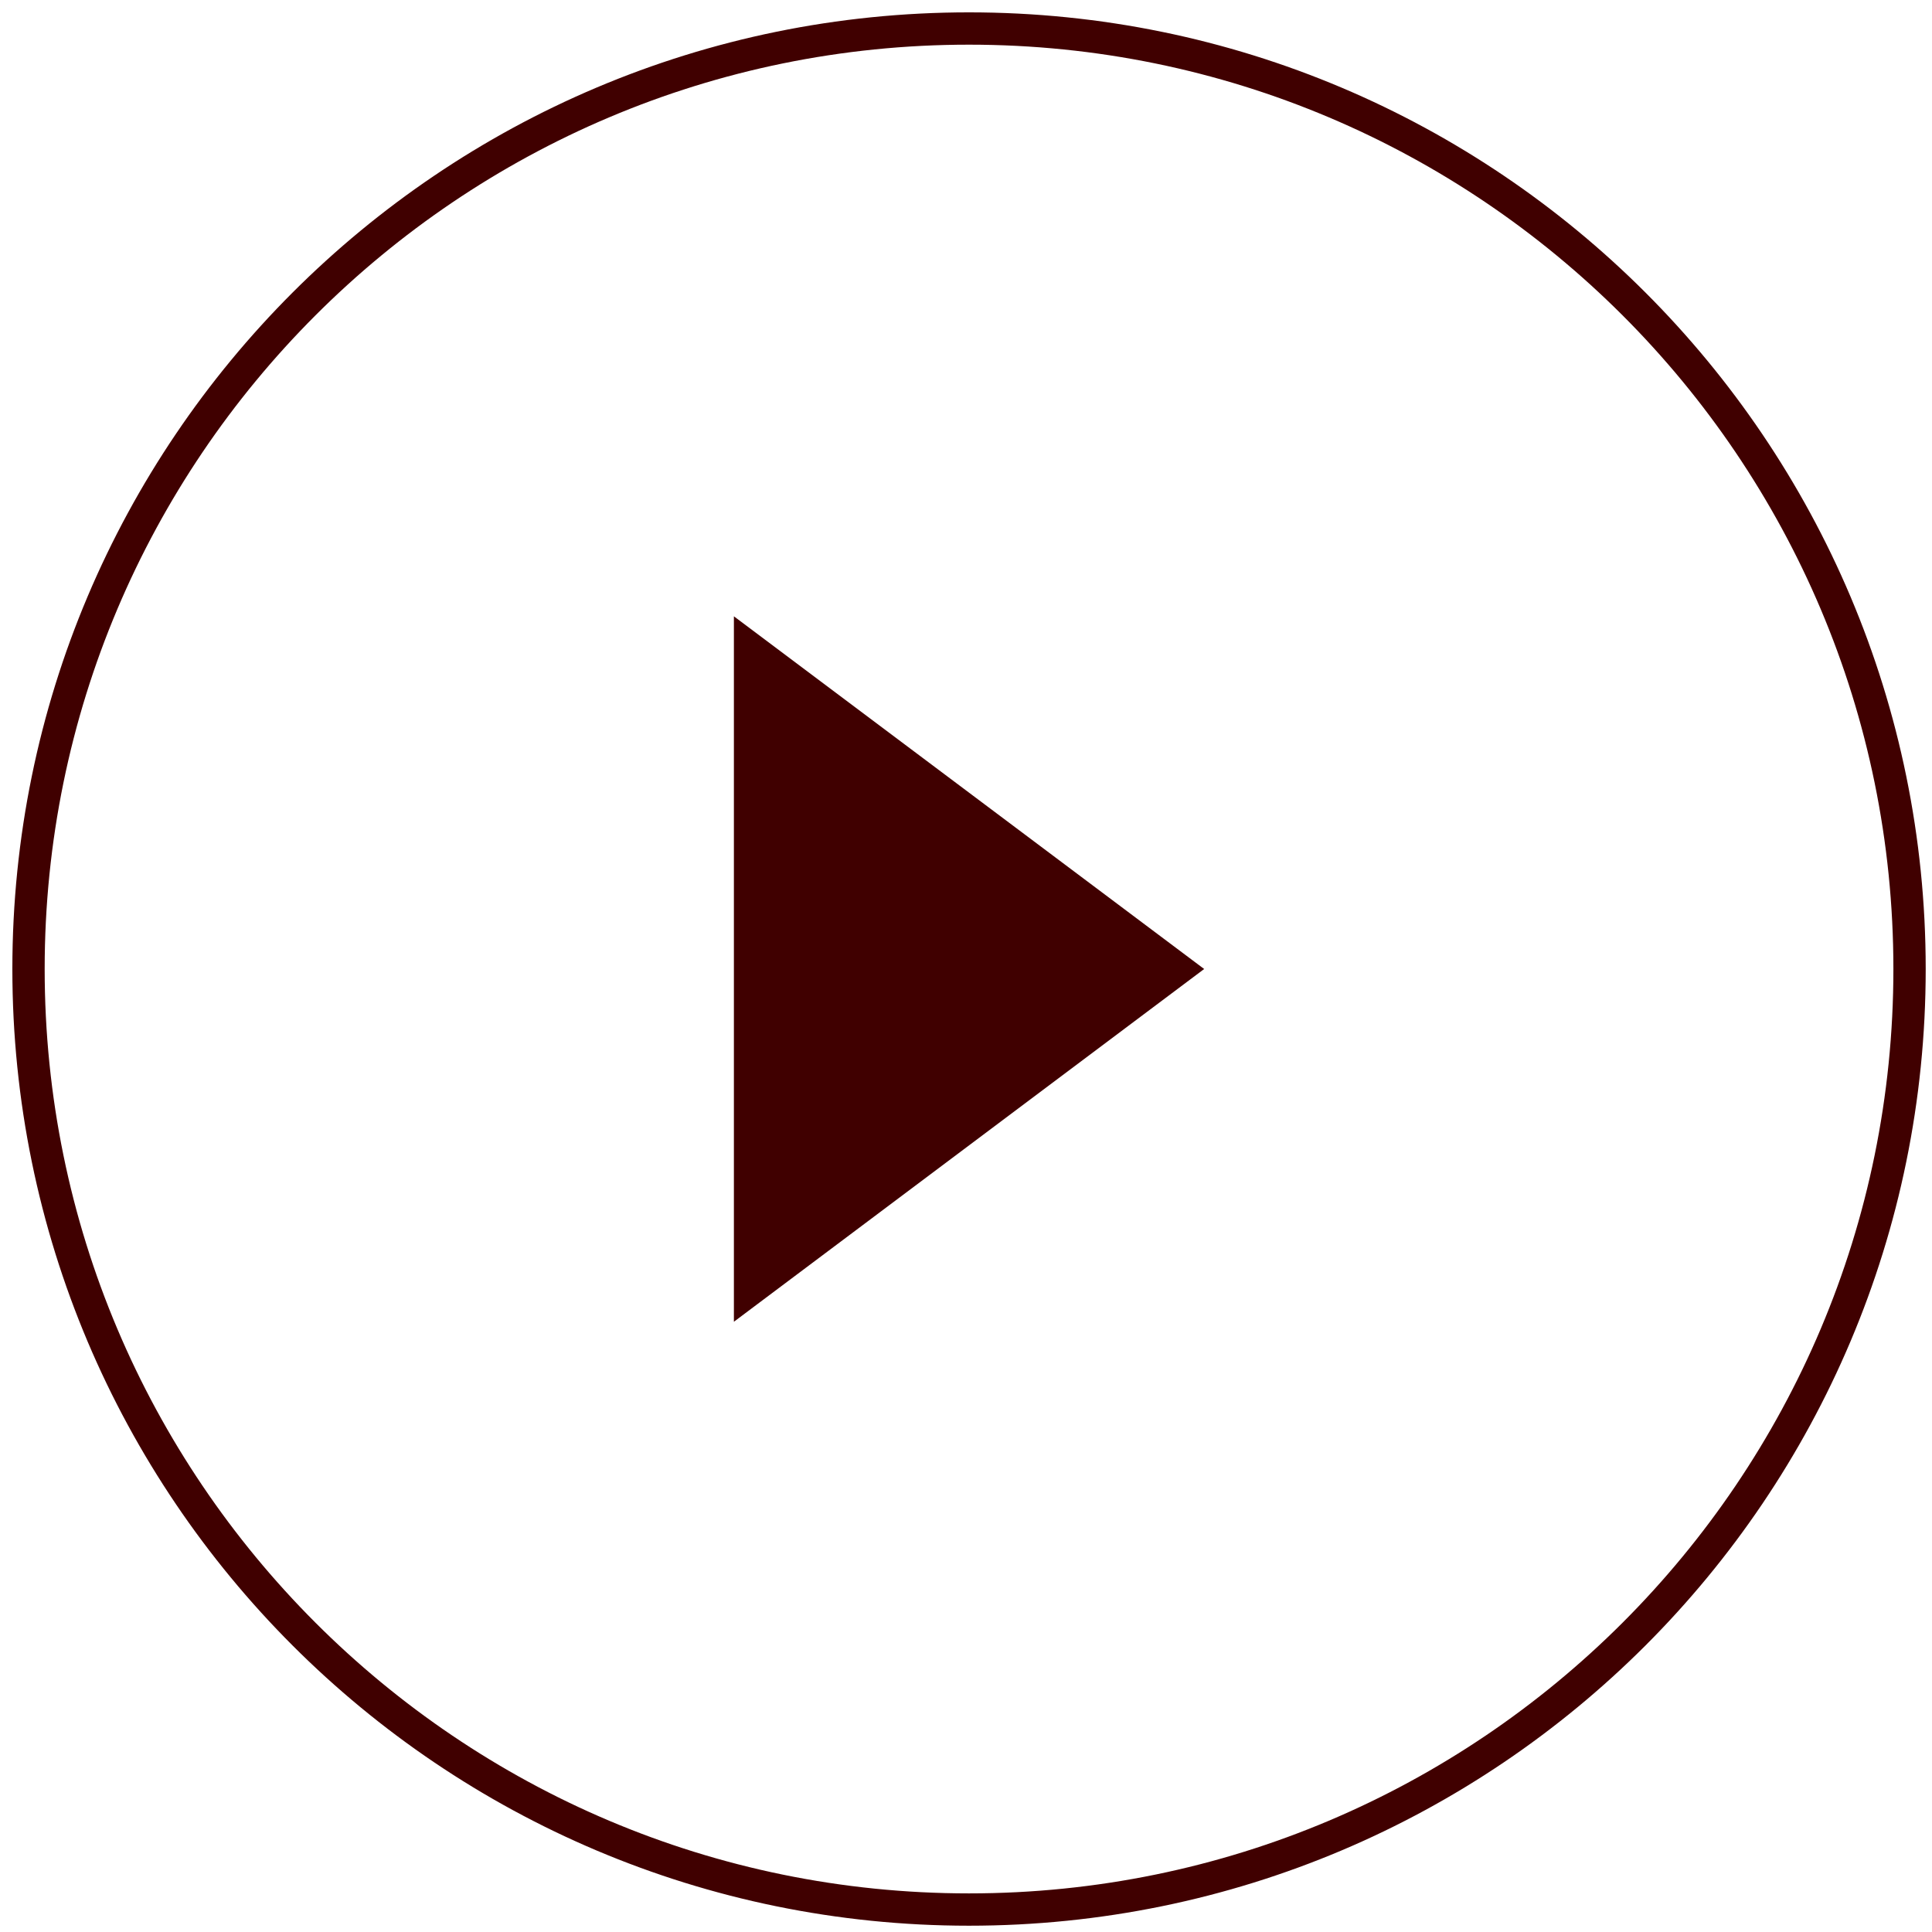
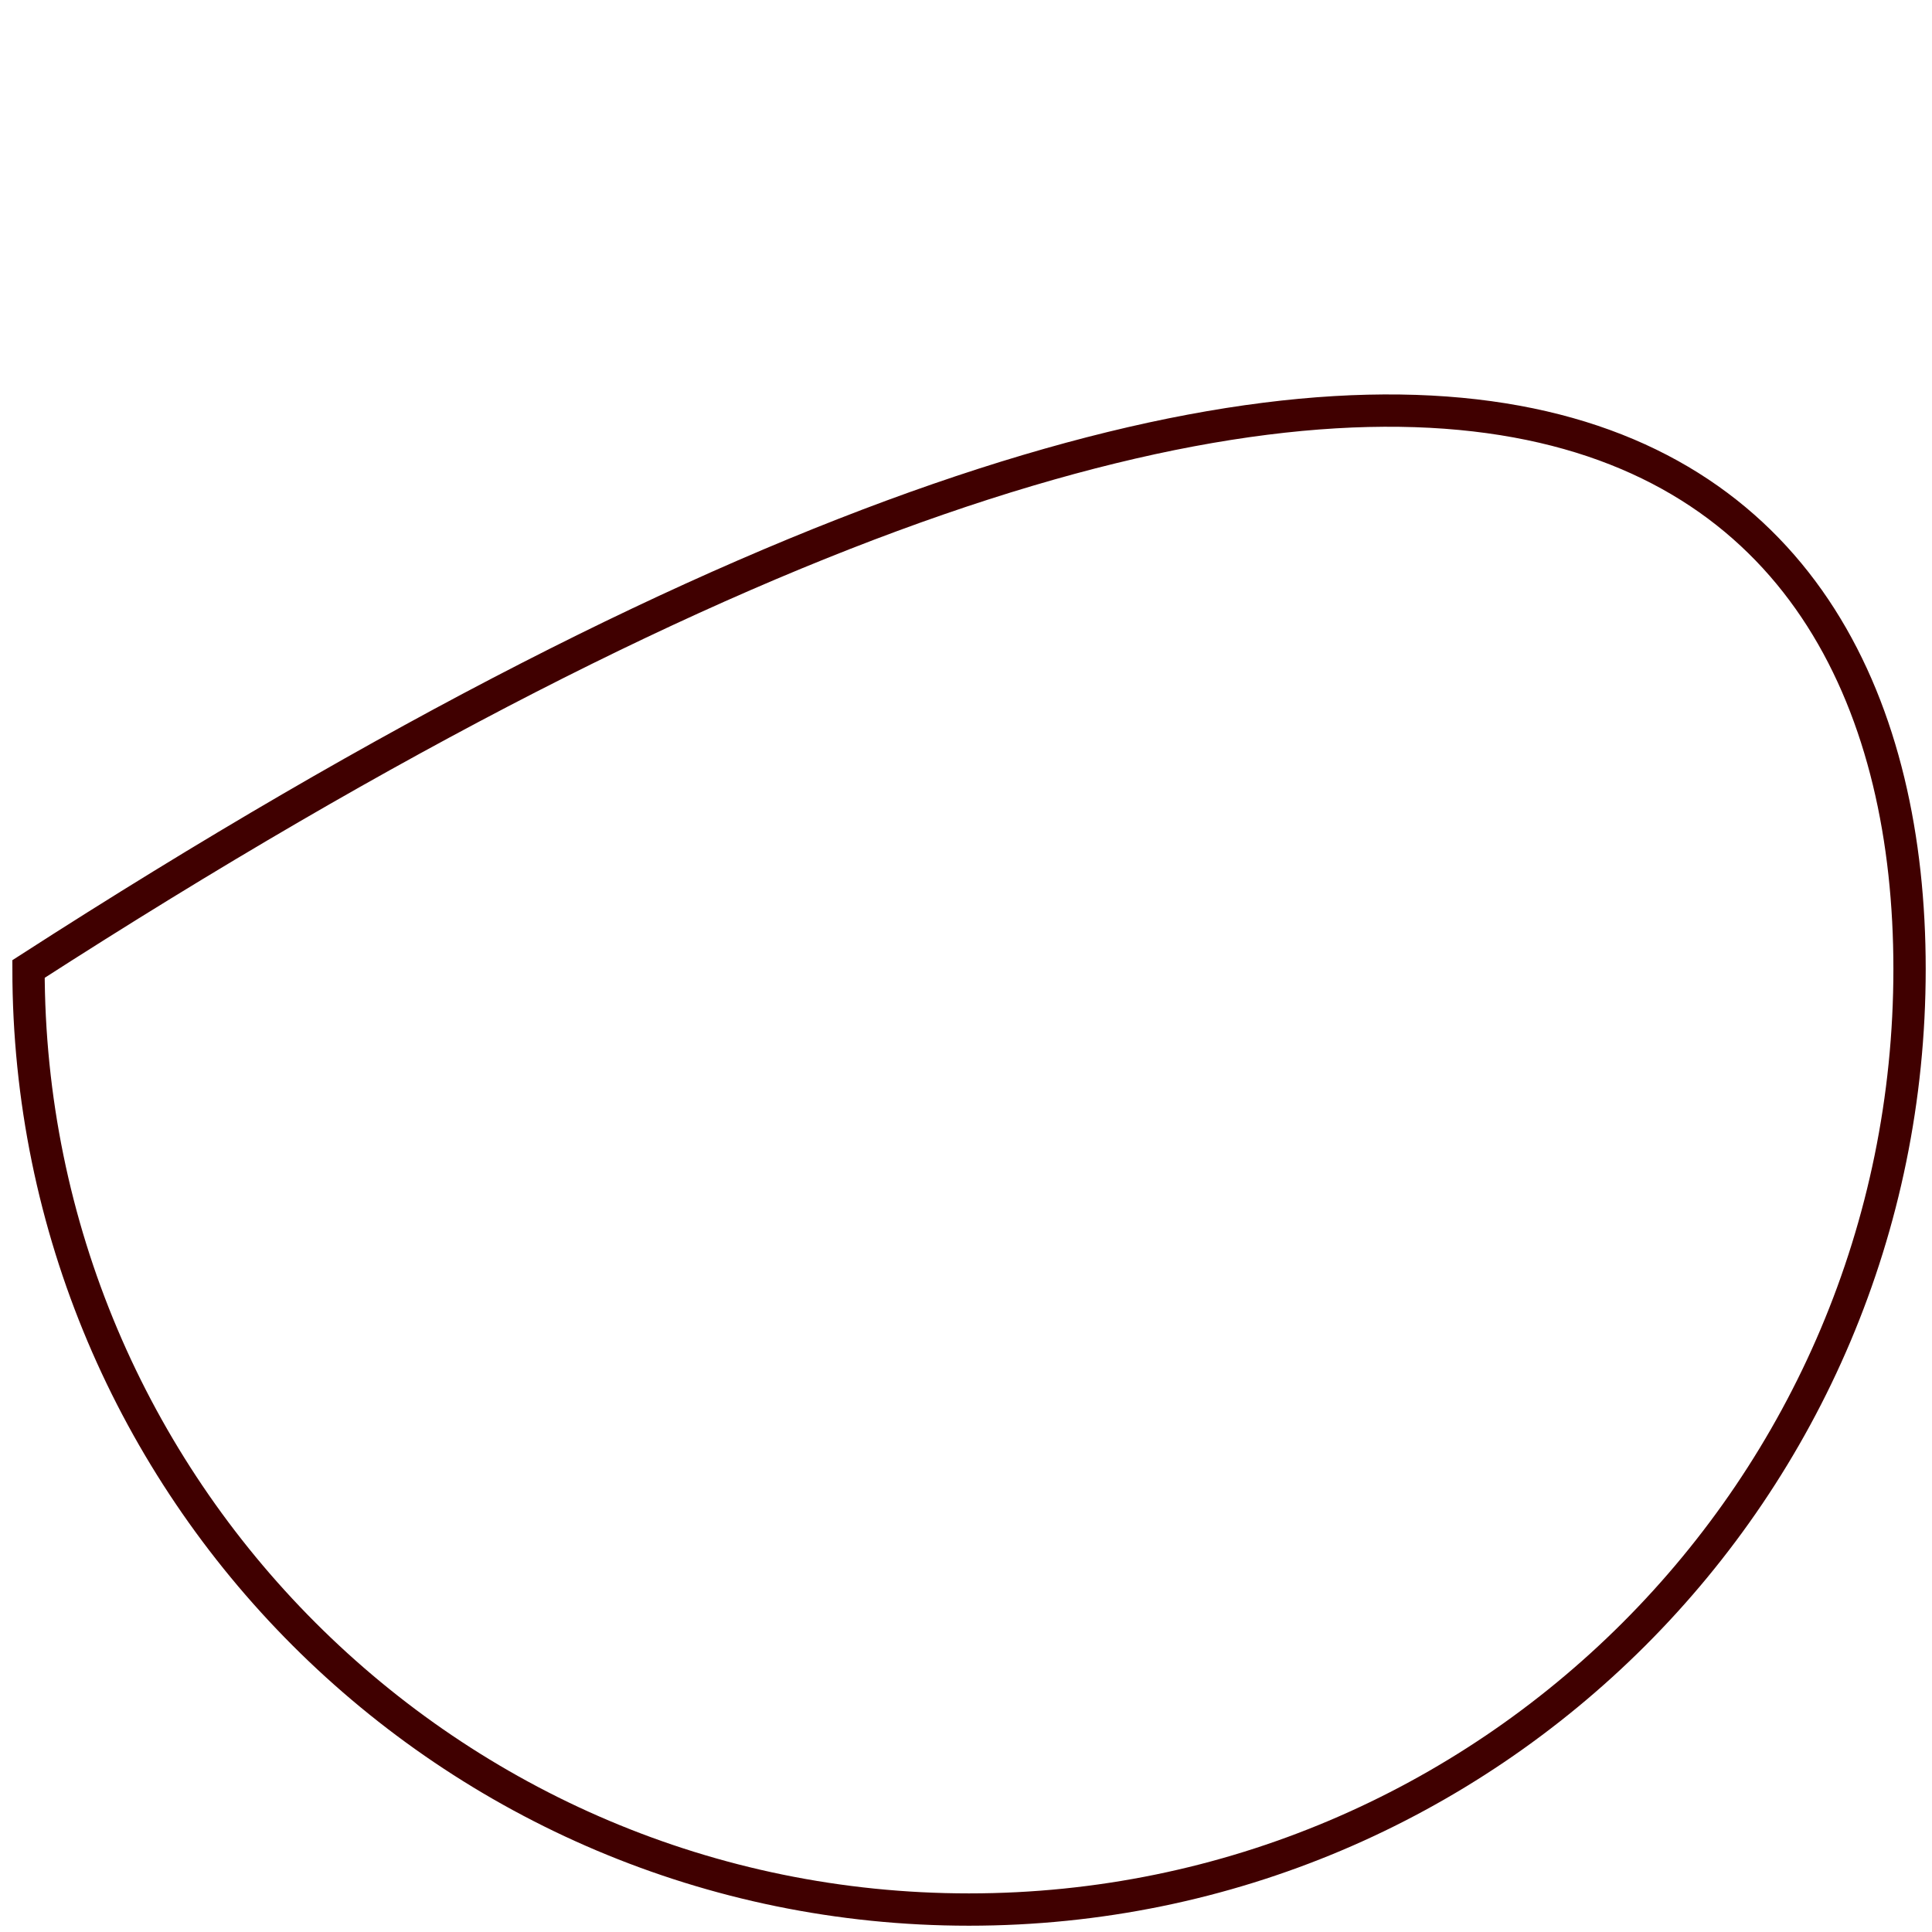
<svg xmlns="http://www.w3.org/2000/svg" width="29px" height="29px" viewBox="0 0 29 29">
  <title>F455513B-AD67-490B-9587-C7A1A5DBA138</title>
  <desc>Created with sketchtool.</desc>
  <defs />
  <g id="dev_Shop-&gt;-Fiche-Produit" stroke="none" stroke-width="1" fill="none" fill-rule="evenodd">
    <g id="shop-fiche-produit" transform="translate(-130, -1832)">
      <g id="FICHE-PRODUIT" transform="translate(110, 130)">
        <g id="FONCTIONNEMENT-MACHINE" transform="translate(20, 1183)">
          <g id="picto-play-video" transform="translate(0, 519)">
-             <path d="M28.663,14.545 C28.663,22.342 22.342,28.663 14.545,28.663 C6.749,28.663 0.428,22.342 0.428,14.545 C0.428,6.749 6.749,0.428 14.545,0.428 C22.342,0.428 28.663,6.749 28.663,14.545 Z" id="Stroke-1" stroke="#400000" stroke-width="0.485" stroke-linecap="round" />
-             <polygon id="Fill-3" fill="#400000" points="11.016 19.84 18.075 14.545 11.016 9.251" />
+             <path d="M28.663,14.545 C28.663,22.342 22.342,28.663 14.545,28.663 C6.749,28.663 0.428,22.342 0.428,14.545 C22.342,0.428 28.663,6.749 28.663,14.545 Z" id="Stroke-1" stroke="#400000" stroke-width="0.485" stroke-linecap="round" />
          </g>
        </g>
      </g>
    </g>
  </g>
</svg>